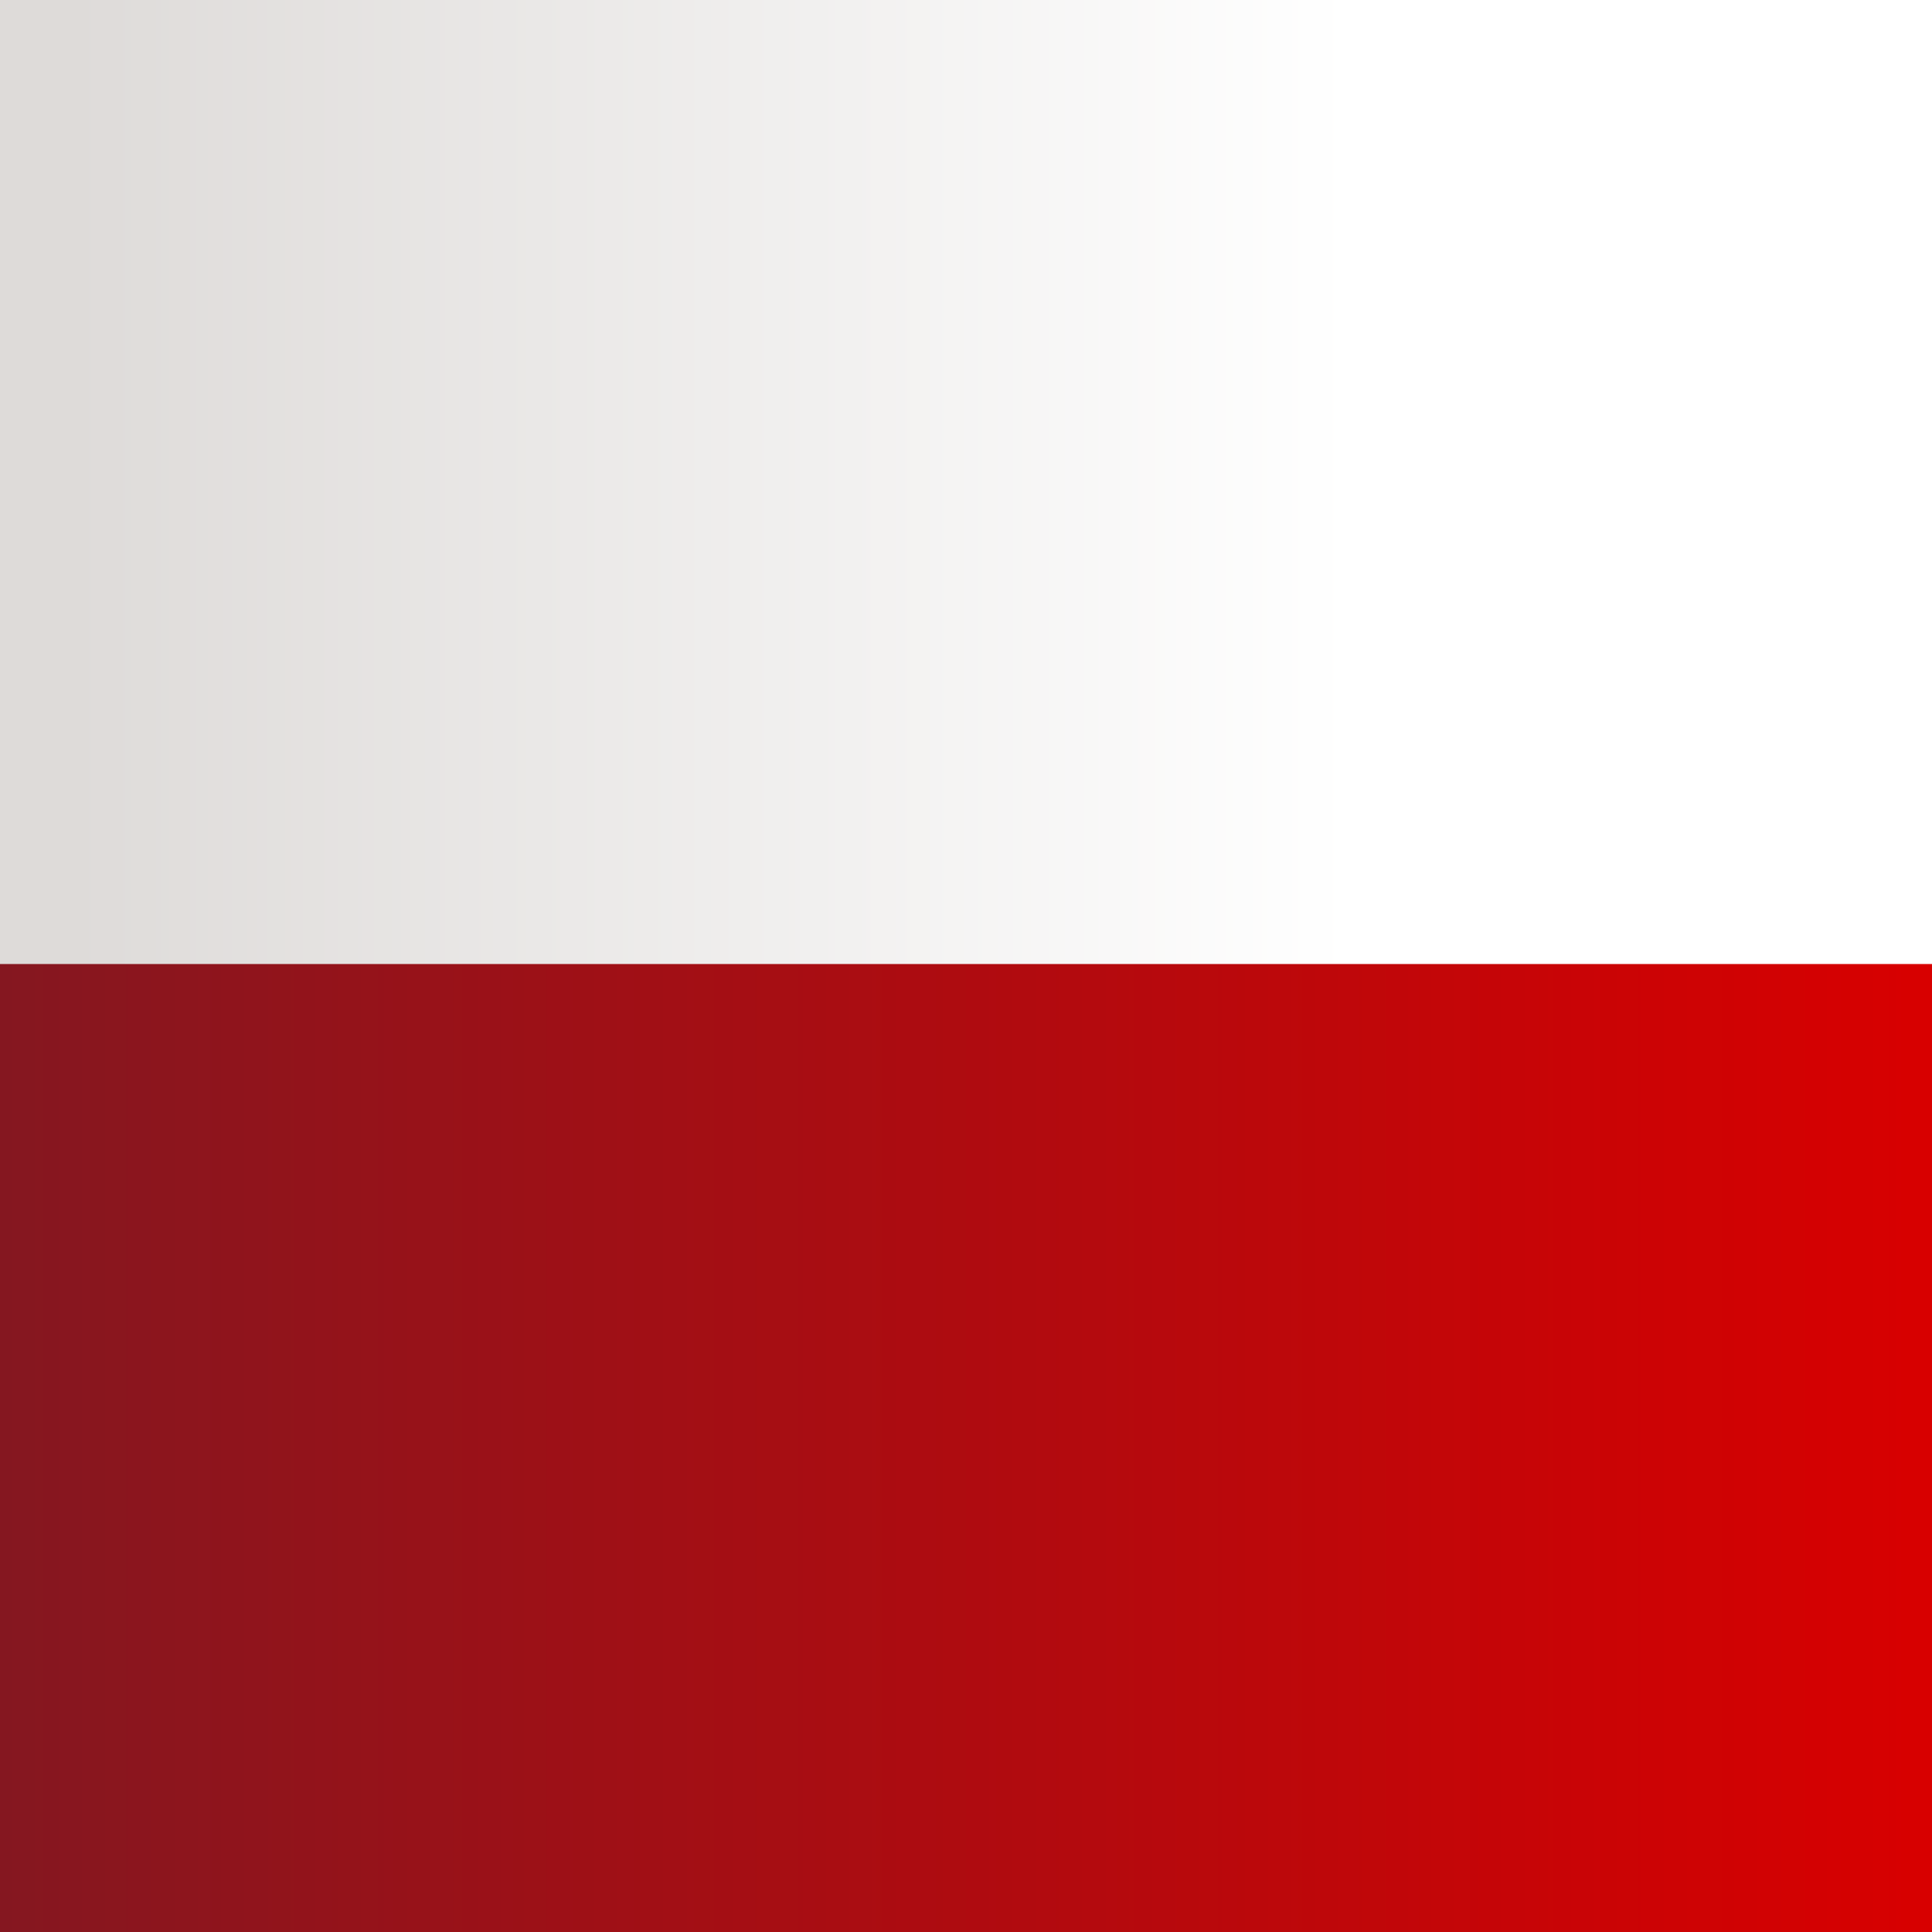
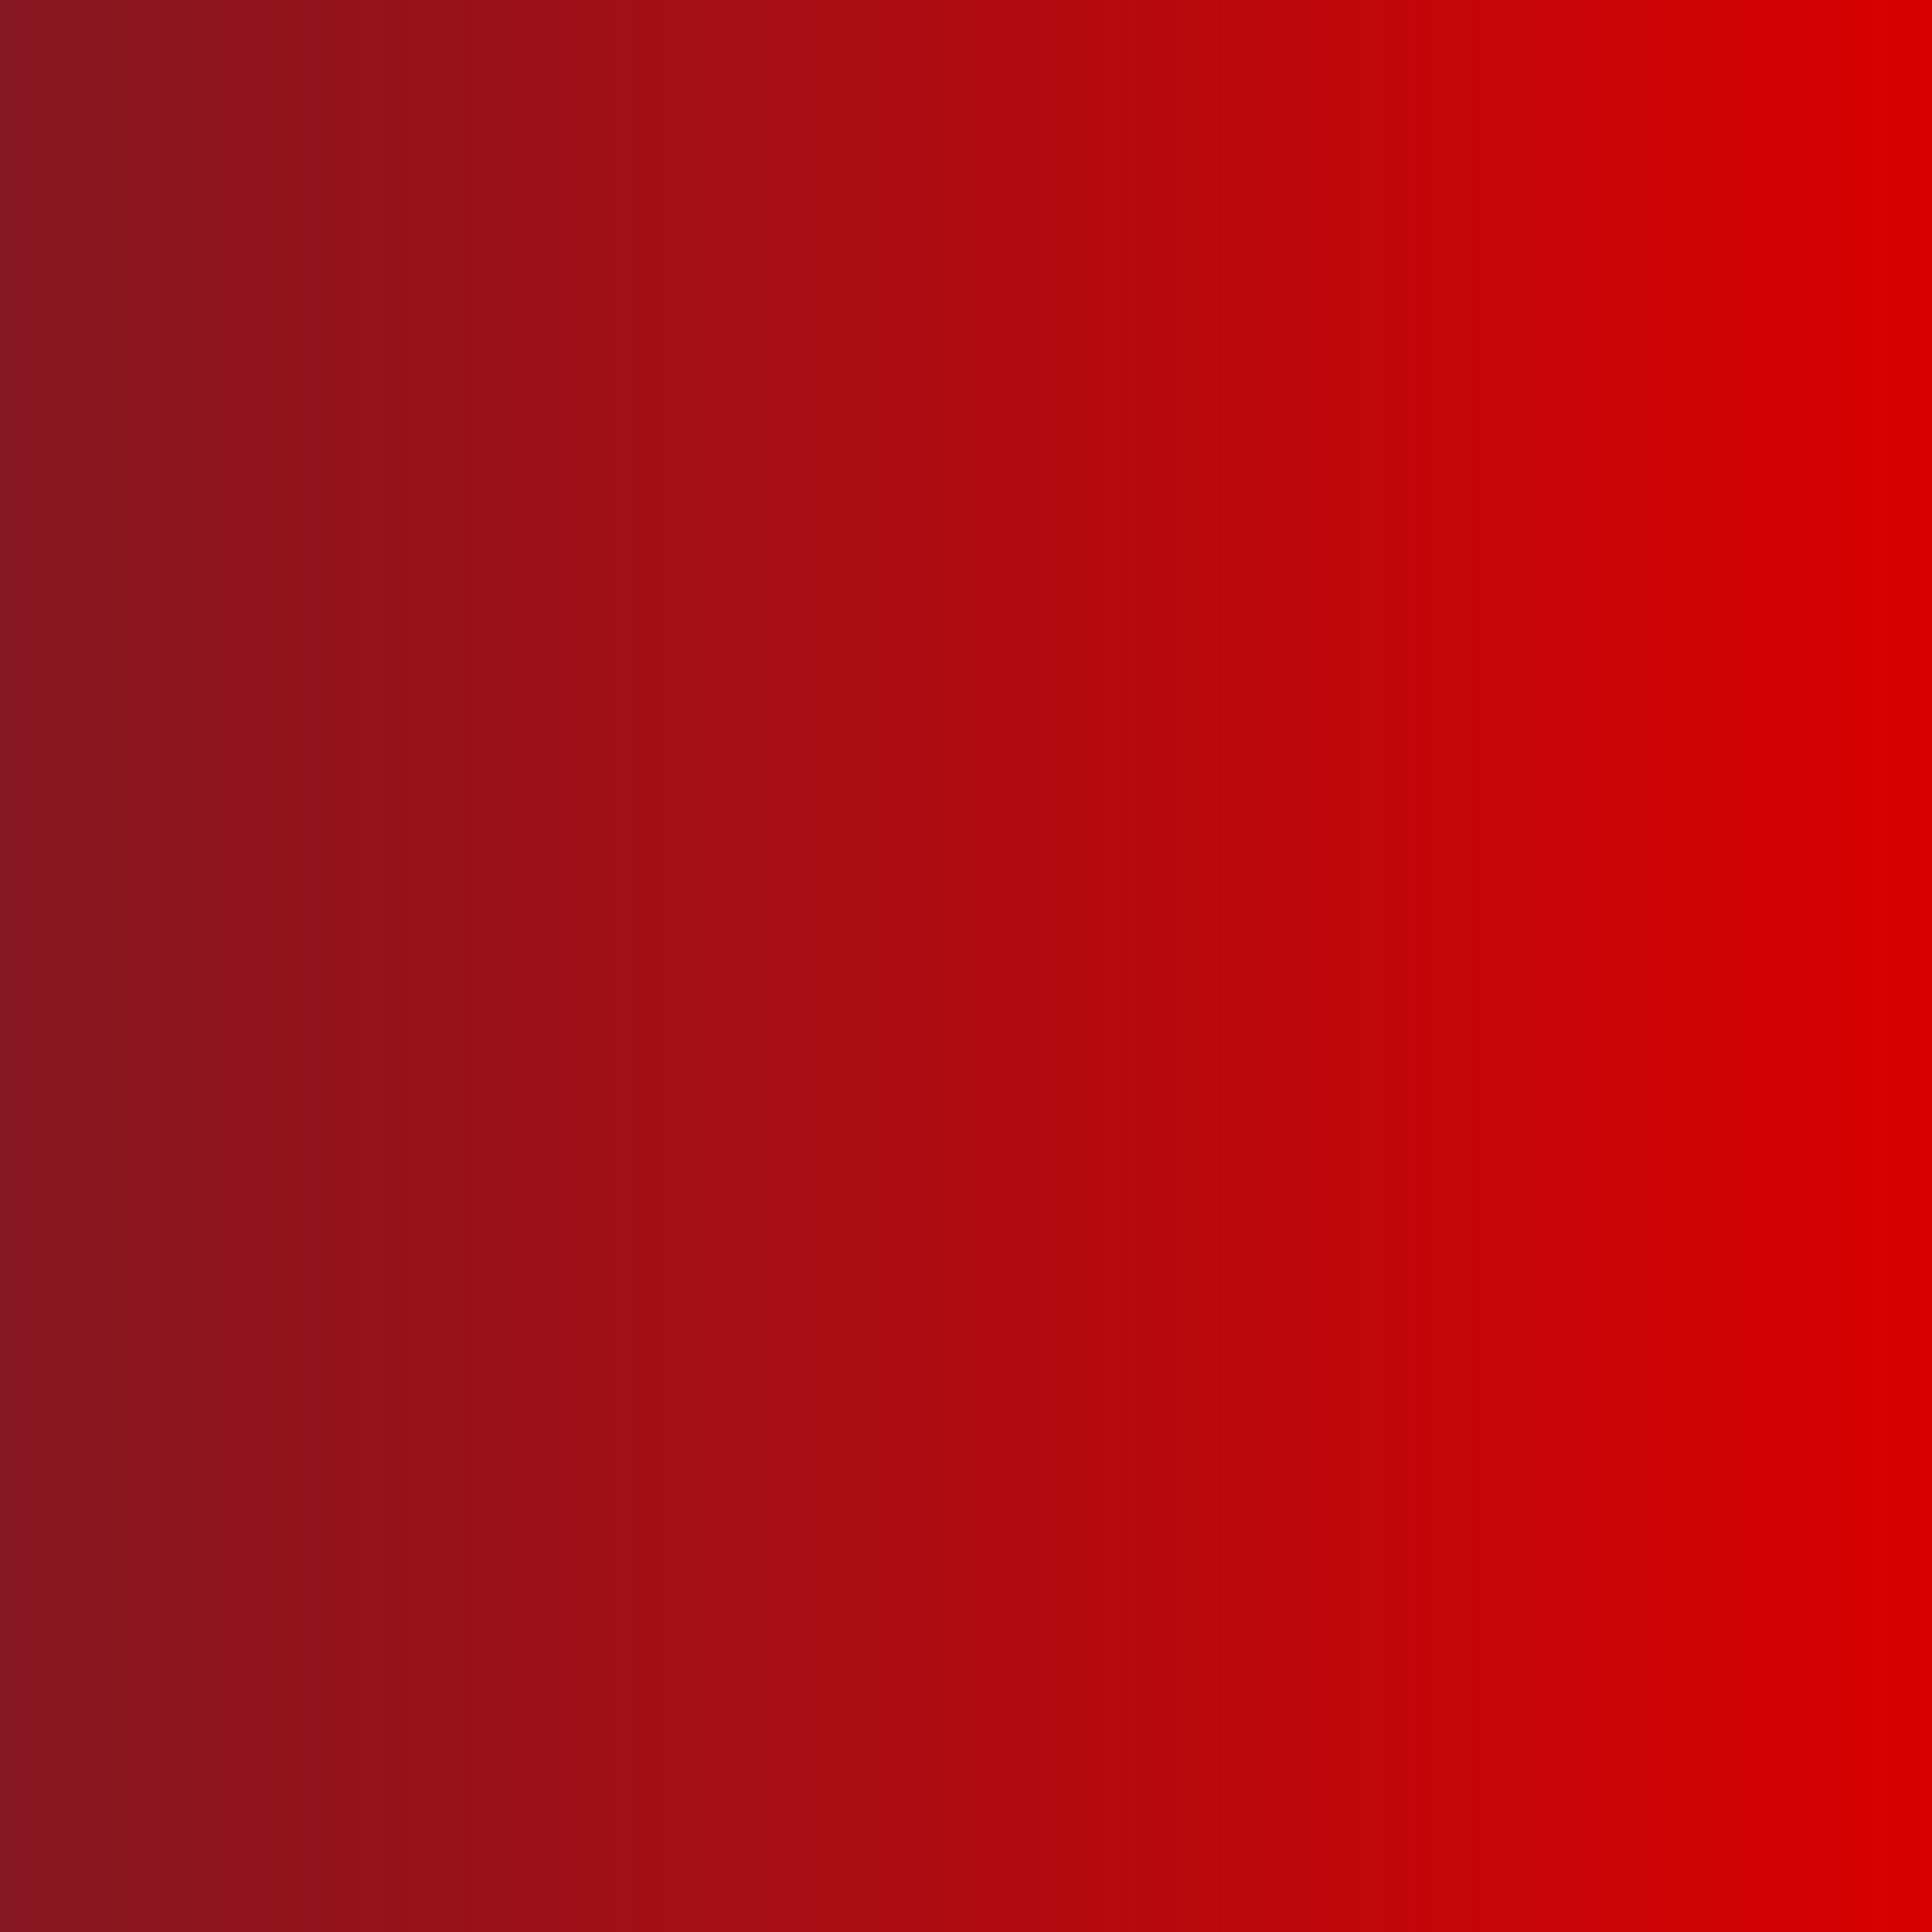
<svg xmlns="http://www.w3.org/2000/svg" version="1.1" x="0px" y="0px" width="48.9px" height="48.9px" viewBox="0 0 48.9 48.9" enable-background="new 0 0 48.9 48.9" xml:space="preserve">
  <rect x="0" y="0" width="48.9" height="48.9" fill="#808080" stroke="none" />
  <defs>
</defs>
  <g>
    <linearGradient id="SVGID_1_" gradientUnits="userSpaceOnUse" x1="1572.463" y1="24.445" x2="1621.351" y2="24.445" gradientTransform="matrix(-1 0 0 1 1621.352 0)">
      <stop offset="0" style="stop-color:#D80000" />
      <stop offset="1" style="stop-color:#851720" />
    </linearGradient>
    <rect x="0" y="0" fill="url(#SVGID_1_)" width="48.9" height="48.9" />
  </g>
  <g>
    <linearGradient id="SVGID_2_" gradientUnits="userSpaceOnUse" x1="34.184" y1="12.222" x2="1.825" y2="12.222">
      <stop offset="0" style="stop-color:#FFFFFF" />
      <stop offset="1" style="stop-color:#DEDBD9" />
    </linearGradient>
-     <rect x="0" y="0" fill="url(#SVGID_2_)" width="48.9" height="24.4" />
  </g>
</svg>